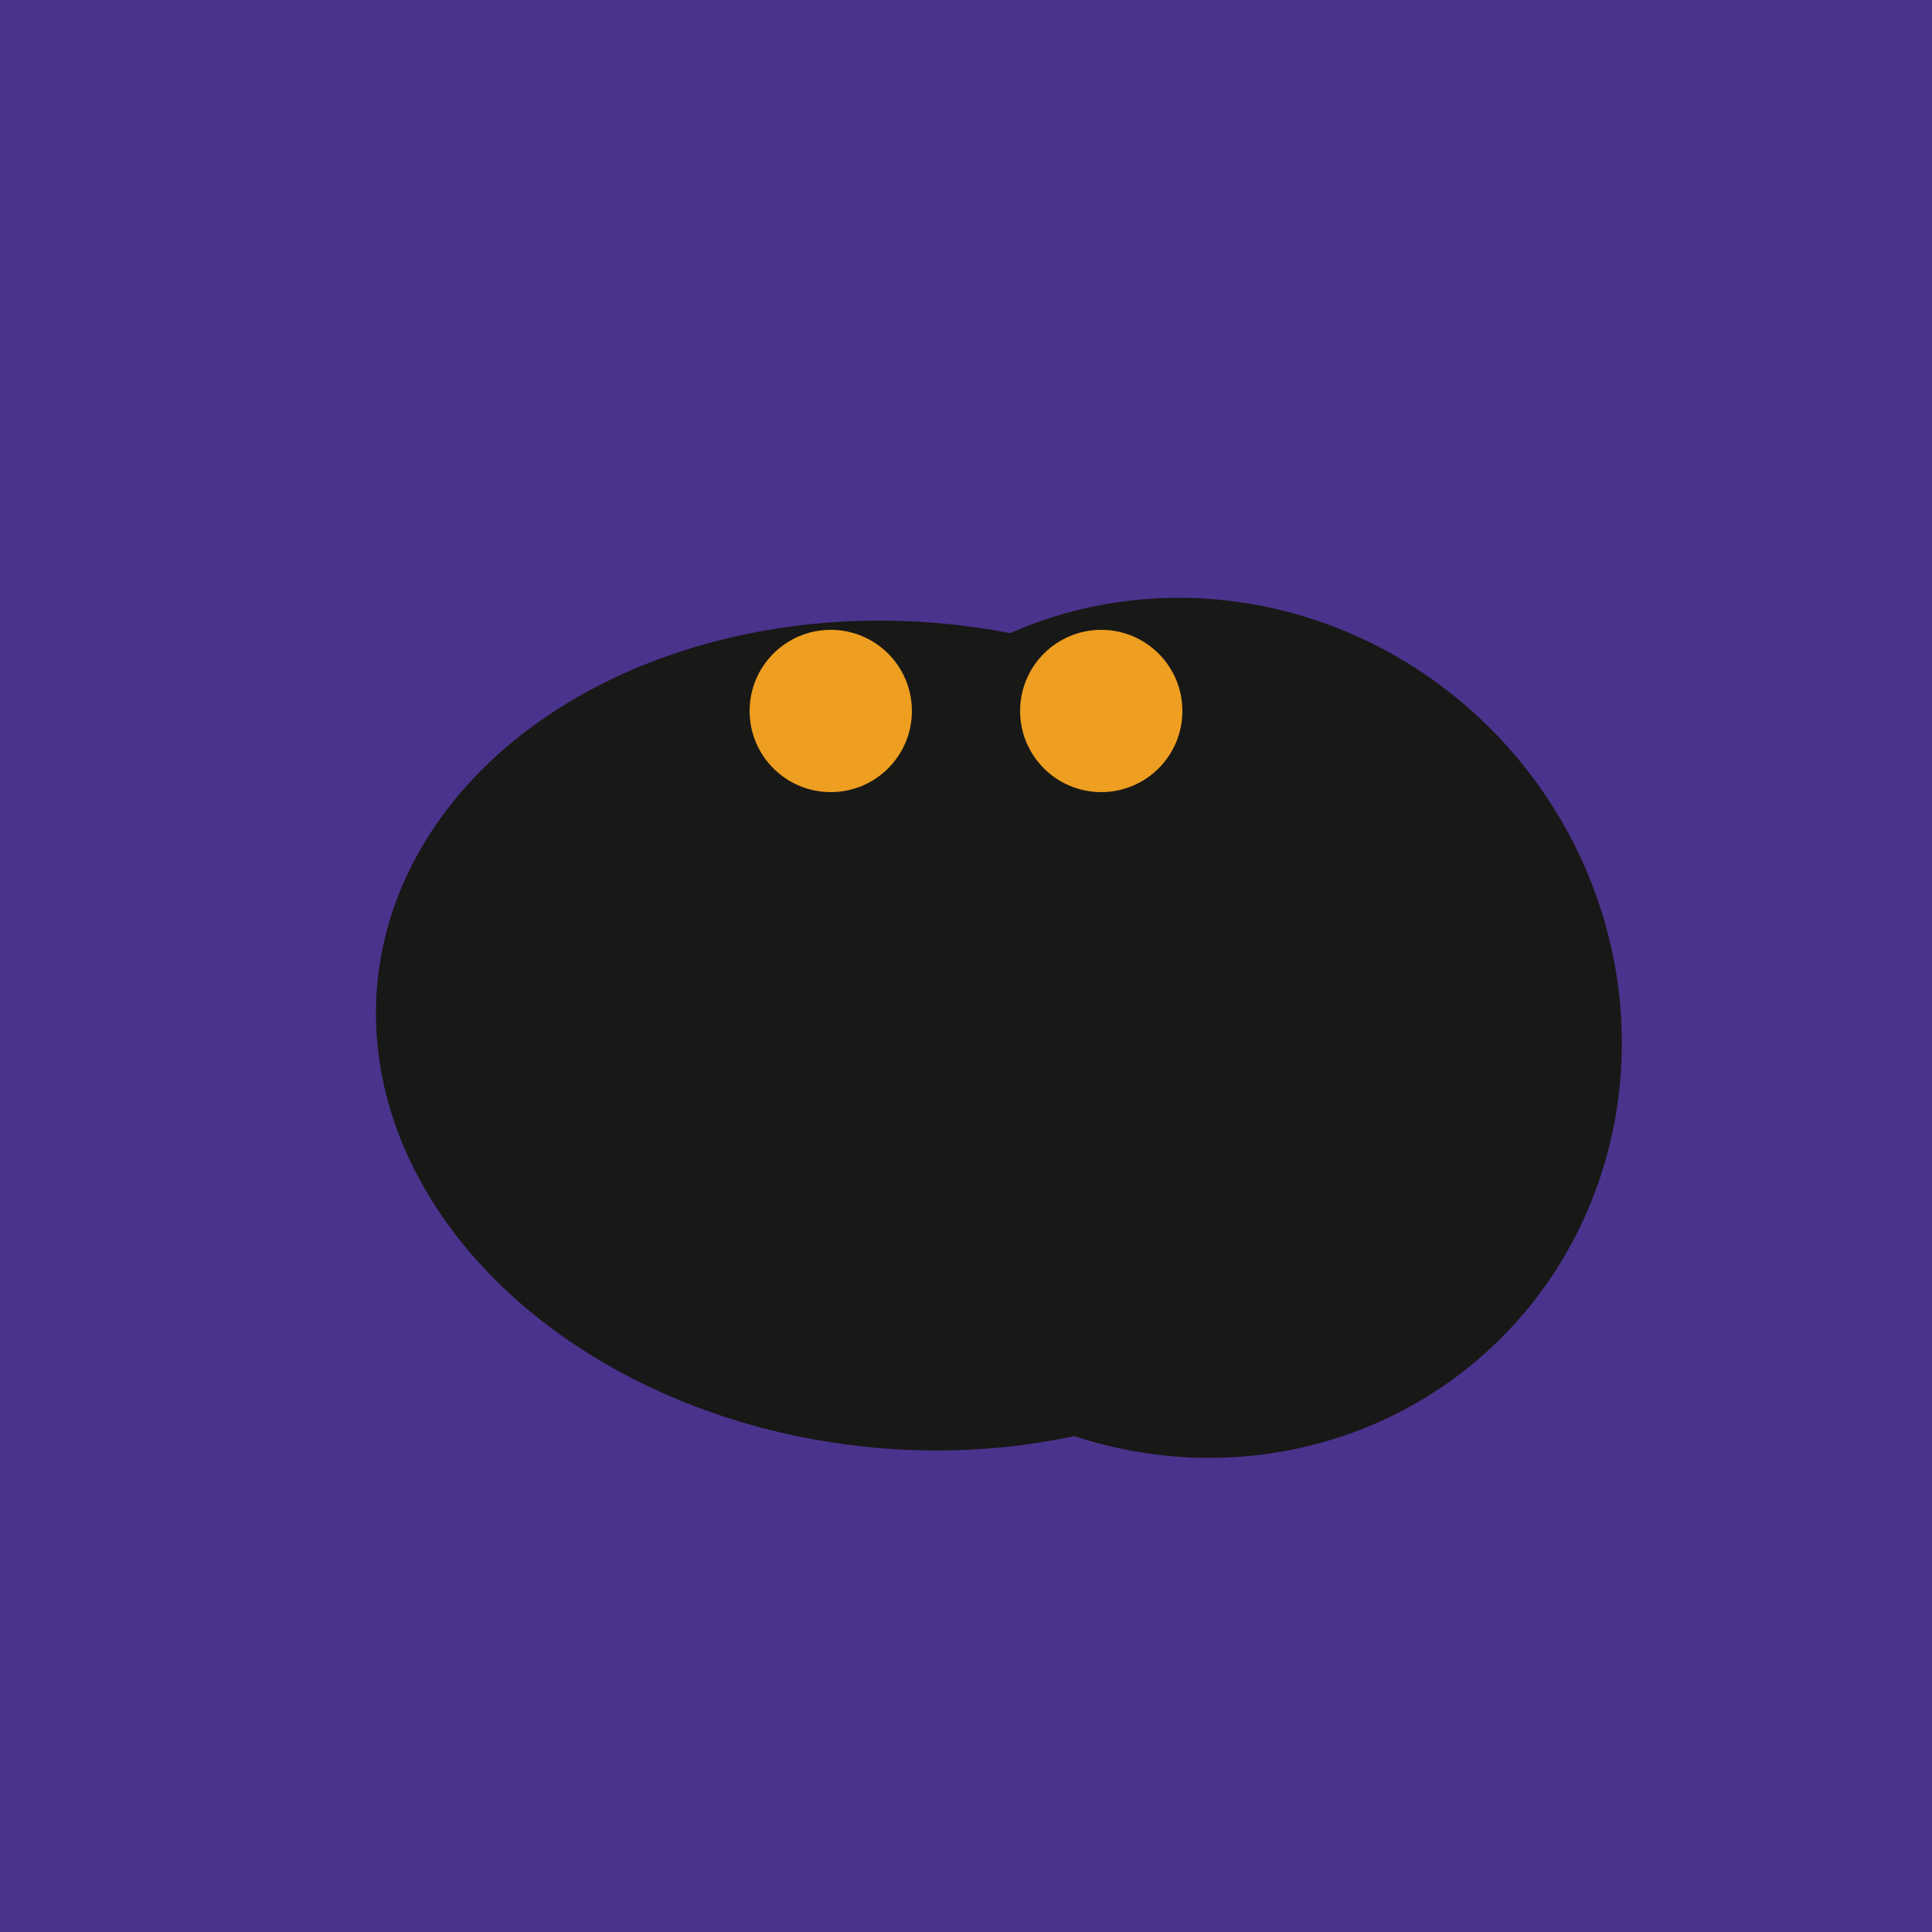
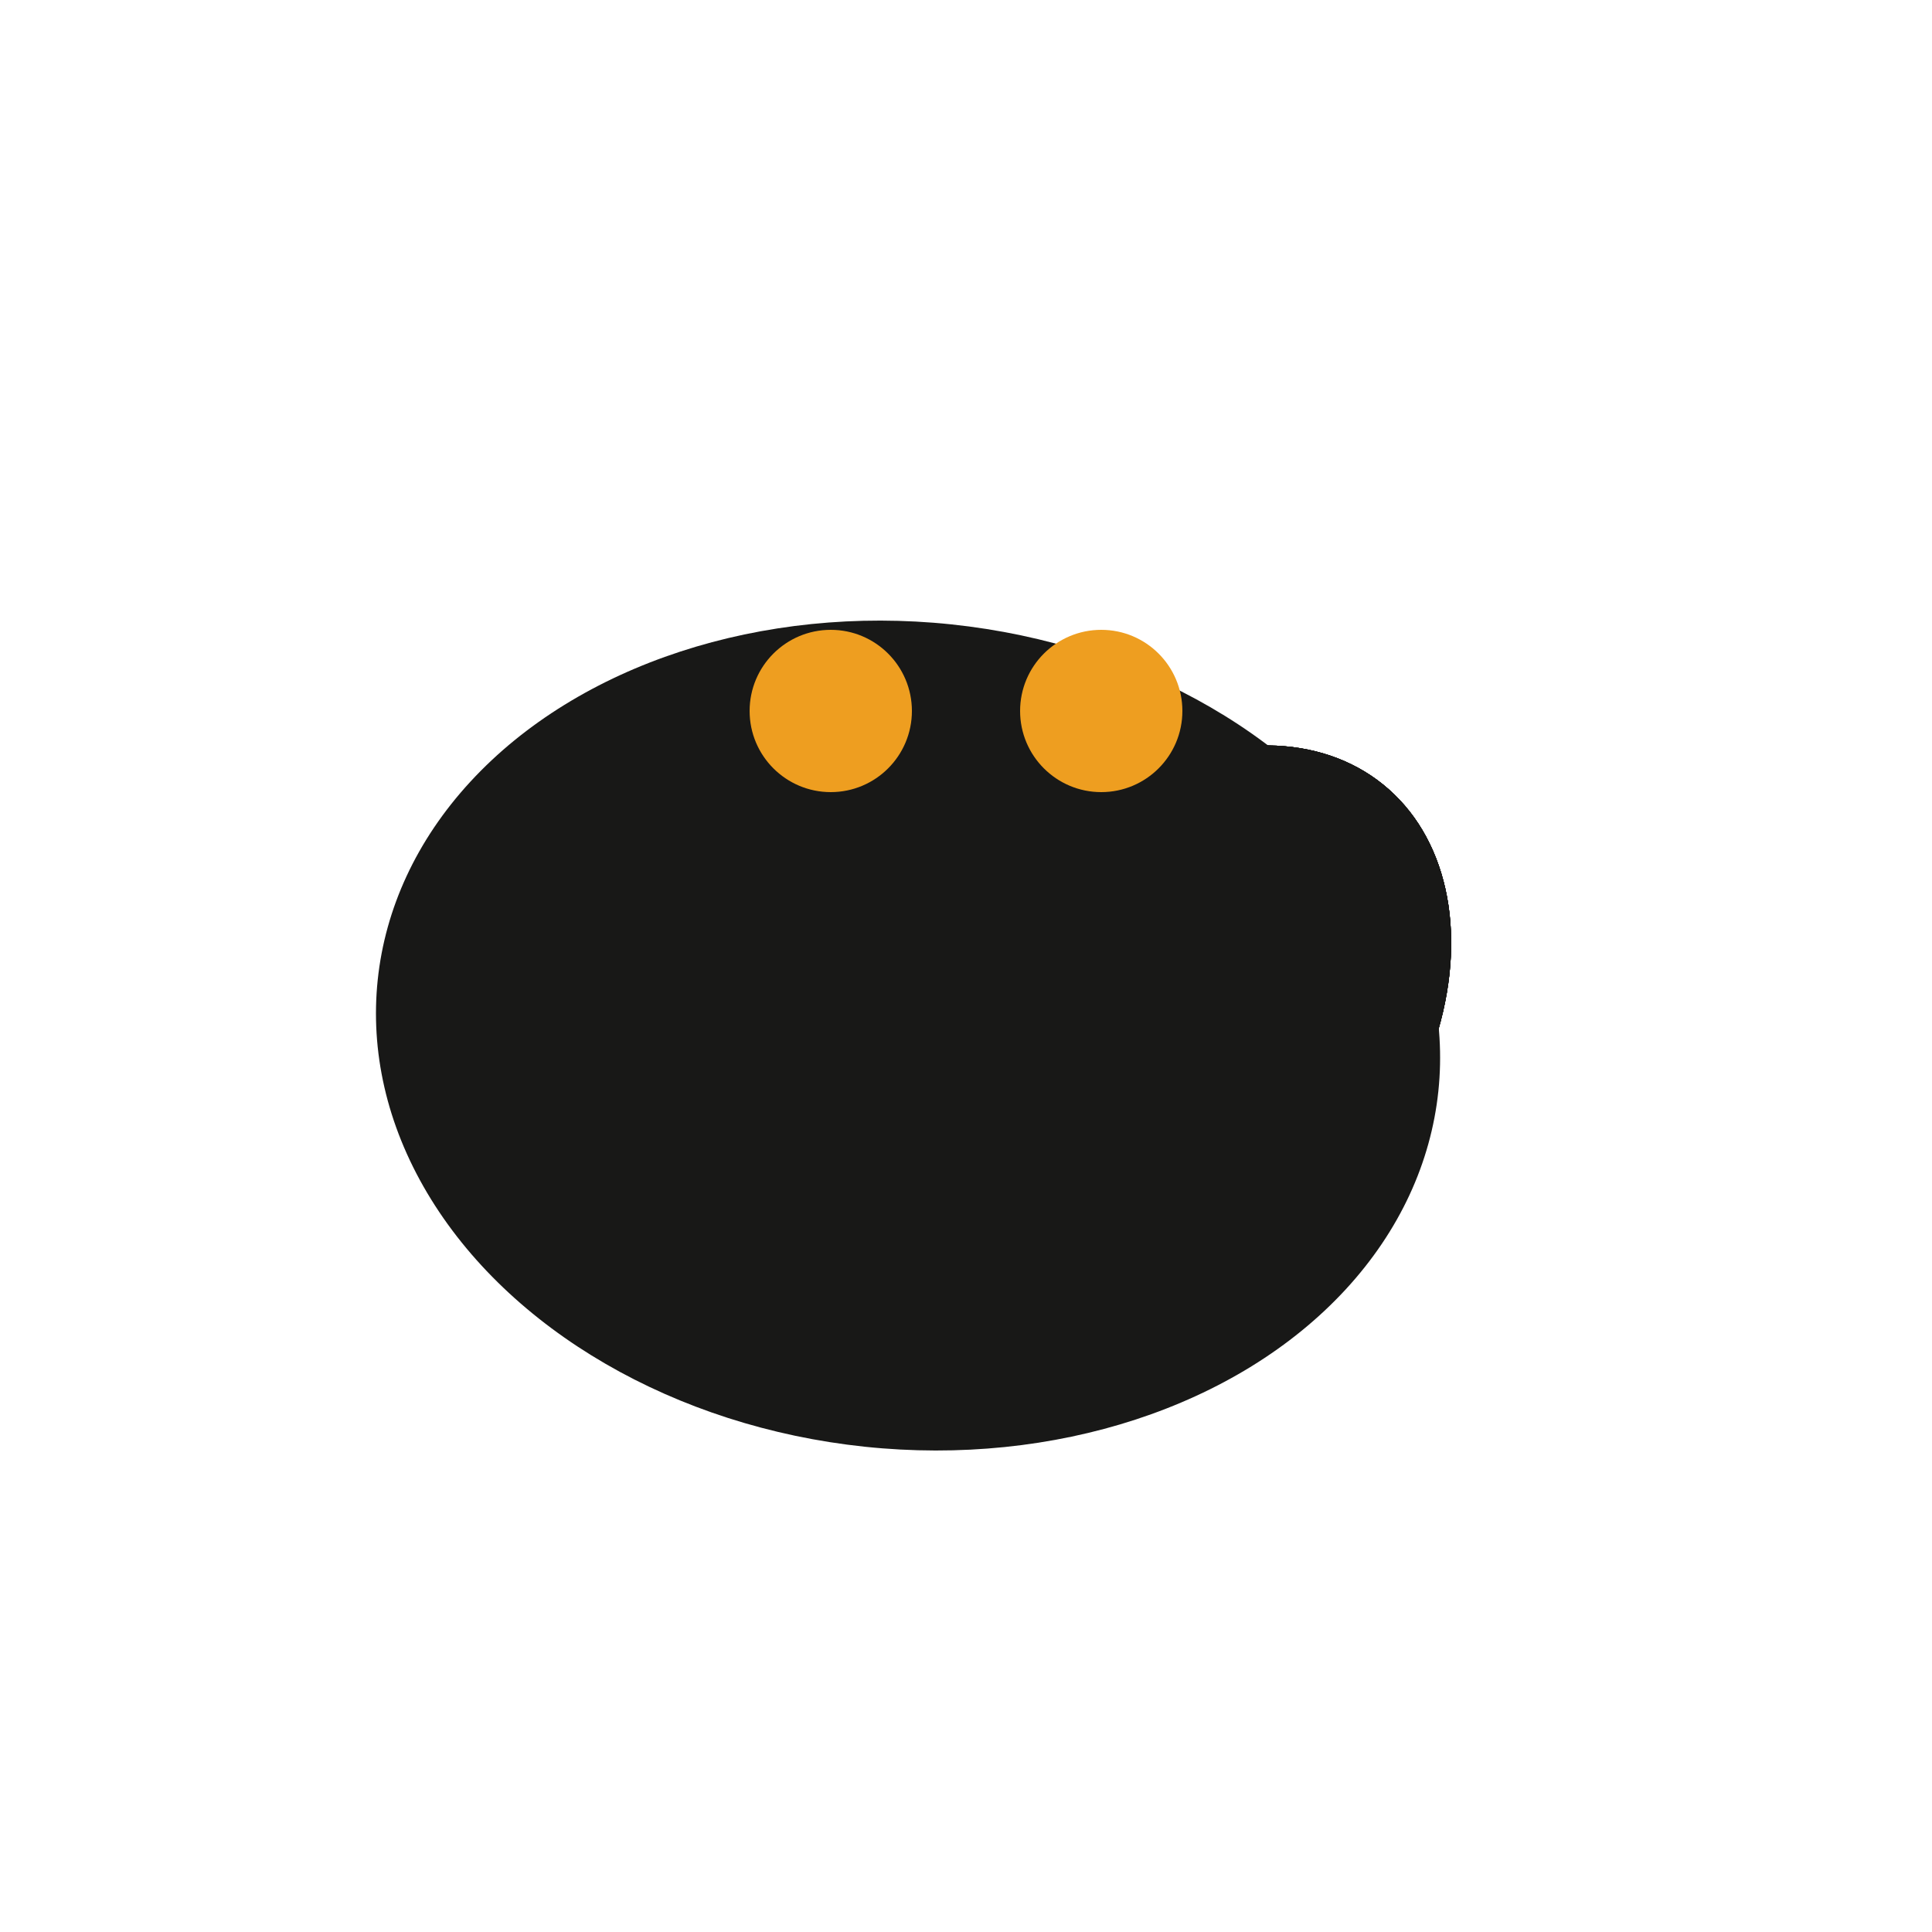
<svg xmlns="http://www.w3.org/2000/svg" width="500" height="500">
-   <rect width="500" height="500" fill="#4a338c" />
-   <ellipse cx="309" cy="266" rx="113" ry="109" transform="rotate(49, 309, 266)" fill="rgb(24,24,23)" />
  <ellipse cx="235" cy="268" rx="107" ry="138" transform="rotate(276, 235, 268)" fill="rgb(24,24,23)" />
-   <ellipse cx="307" cy="266" rx="81" ry="59" transform="rotate(129, 307, 266)" fill="rgb(24,24,23)" />
  <ellipse cx="307" cy="266" rx="81" ry="59" transform="rotate(129, 307, 266)" fill="rgb(24,24,23)" />
  <ellipse cx="307" cy="266" rx="81" ry="59" transform="rotate(129, 307, 266)" fill="rgb(24,24,23)" />
  <ellipse cx="307" cy="266" rx="81" ry="59" transform="rotate(129, 307, 266)" fill="rgb(24,24,23)" />
  <ellipse cx="307" cy="266" rx="81" ry="59" transform="rotate(129, 307, 266)" fill="rgb(24,24,23)" />
  <ellipse cx="307" cy="266" rx="81" ry="59" transform="rotate(129, 307, 266)" fill="rgb(24,24,23)" />
  <circle cx="215" cy="184" r="21" fill="rgb(238,158,32)" />
  <circle cx="285" cy="184" r="21" fill="rgb(238,158,32)" />
</svg>